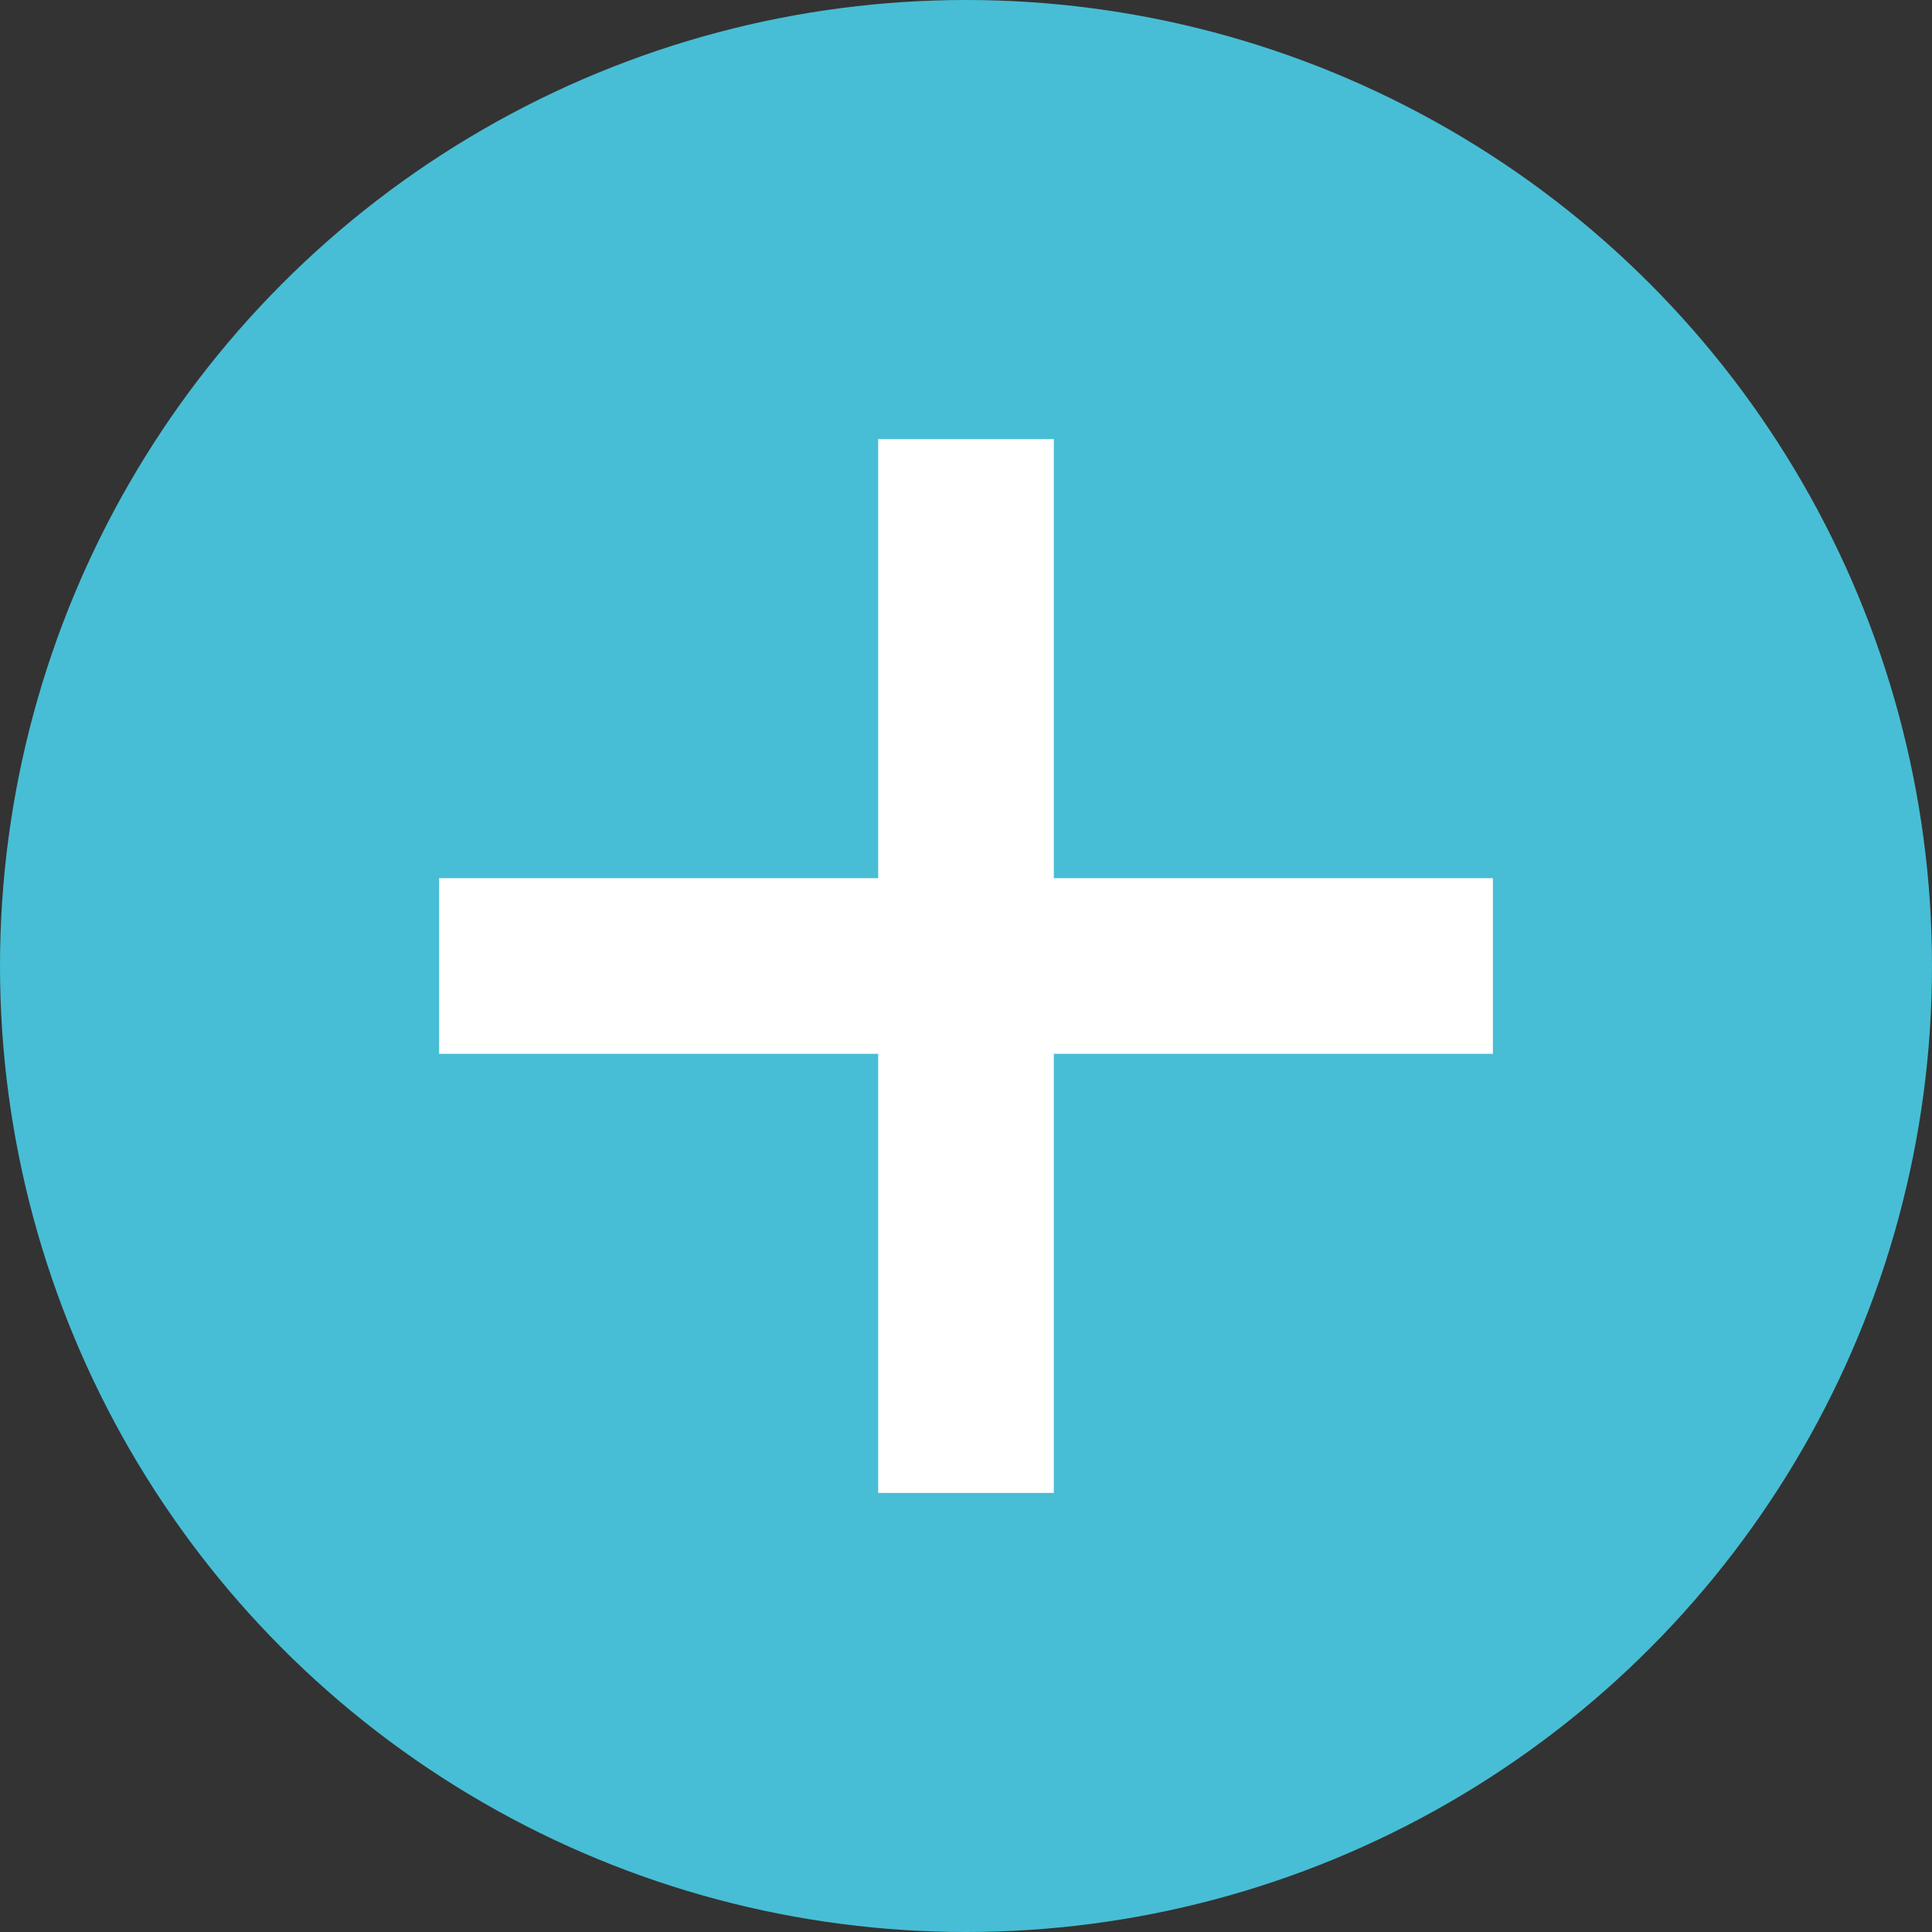
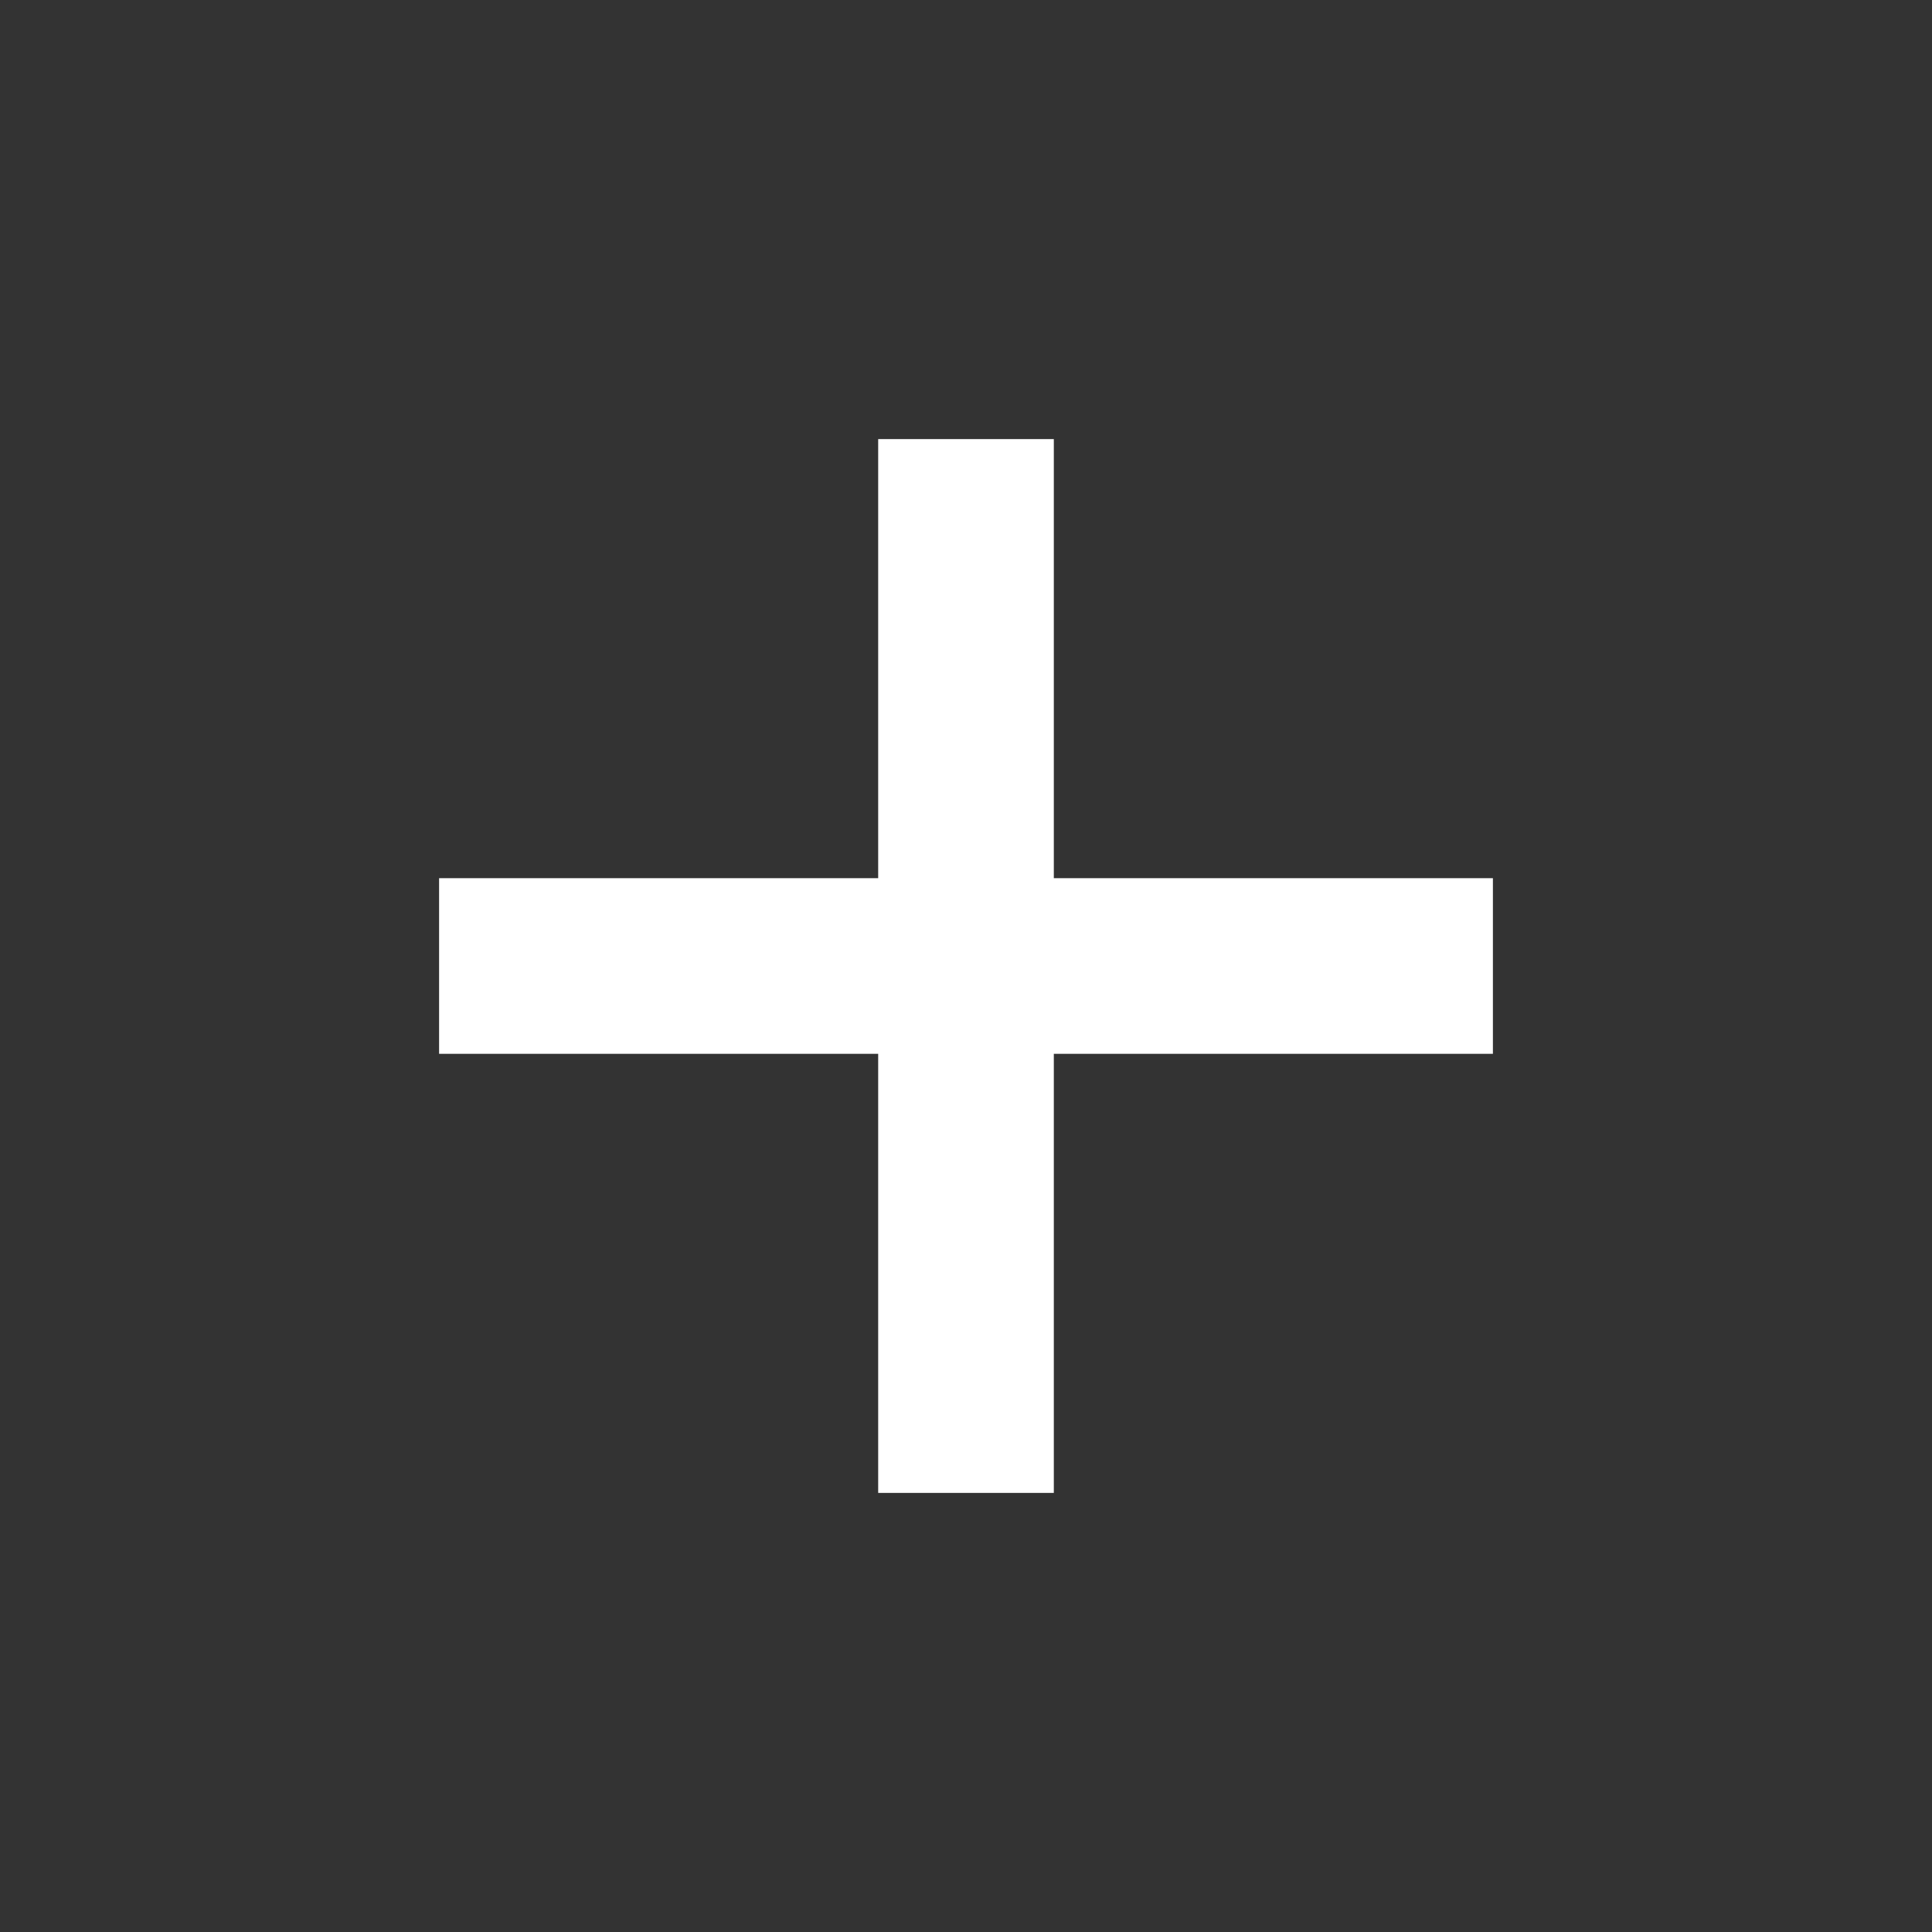
<svg xmlns="http://www.w3.org/2000/svg" width="22" height="22" viewBox="0 0 22 22">
  <rect x="0" y="0" width="22" height="22" fill="#333333" stroke="none" />
  <g id="グループ_8140" data-name="グループ 8140" transform="translate(-1191 -9506)">
-     <circle id="楕円形_107" data-name="楕円形 107" cx="11" cy="11" r="11" transform="translate(1191 9506)" fill="#47bed5" />
    <rect id="長方形_2700" data-name="長方形 2700" width="2" height="12" transform="translate(1201 9511)" fill="#fff" />
    <rect id="長方形_2701" data-name="長方形 2701" width="2" height="12" transform="translate(1208 9516) rotate(90)" fill="#fff" />
  </g>
</svg>